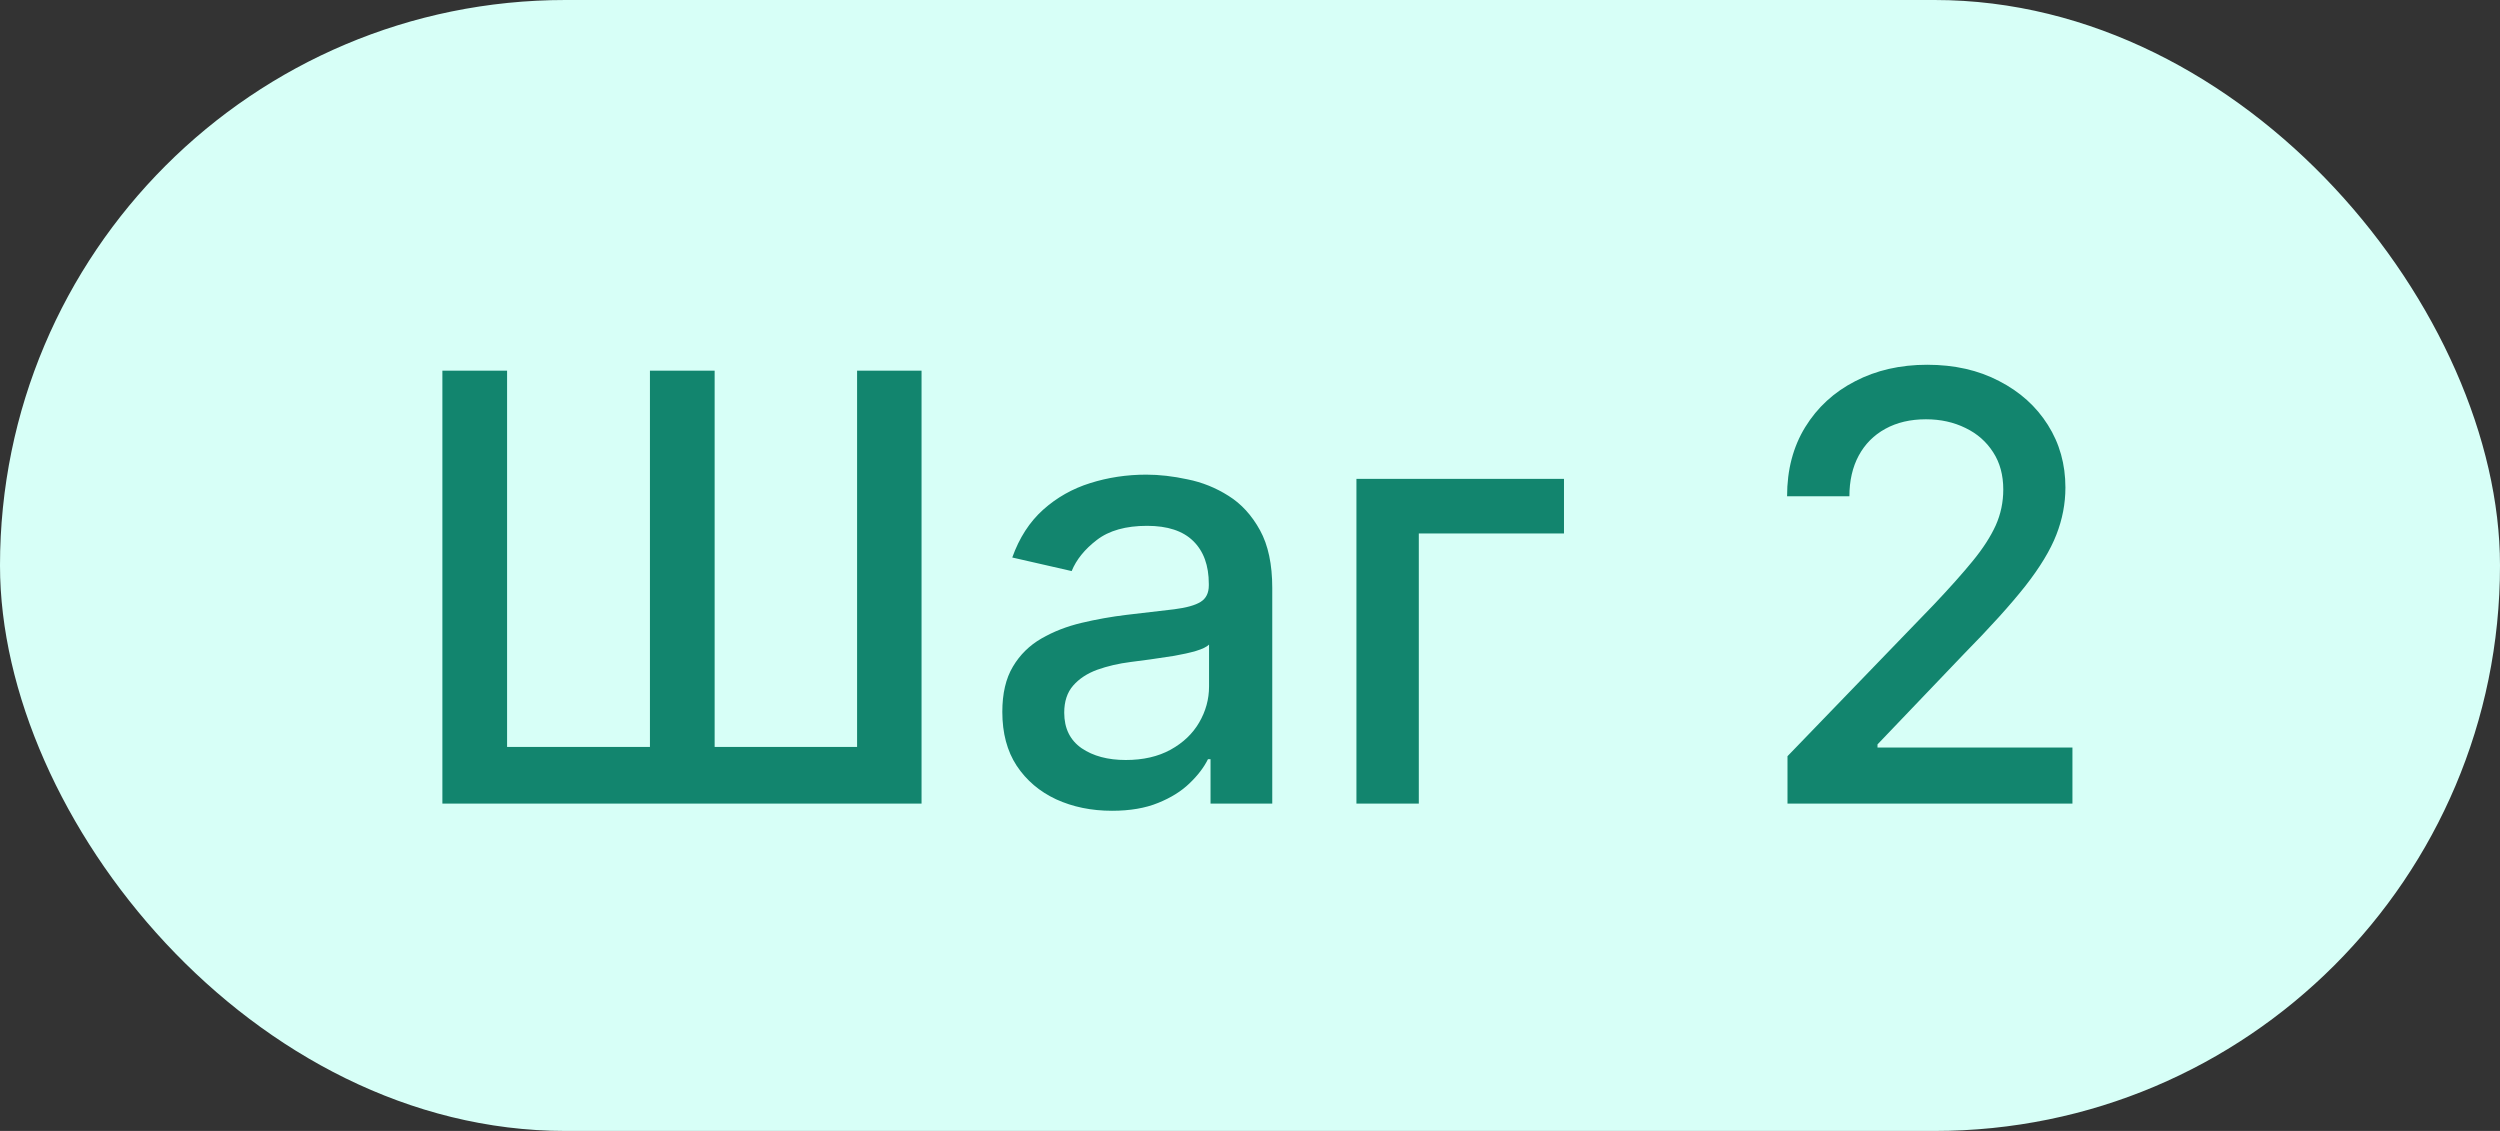
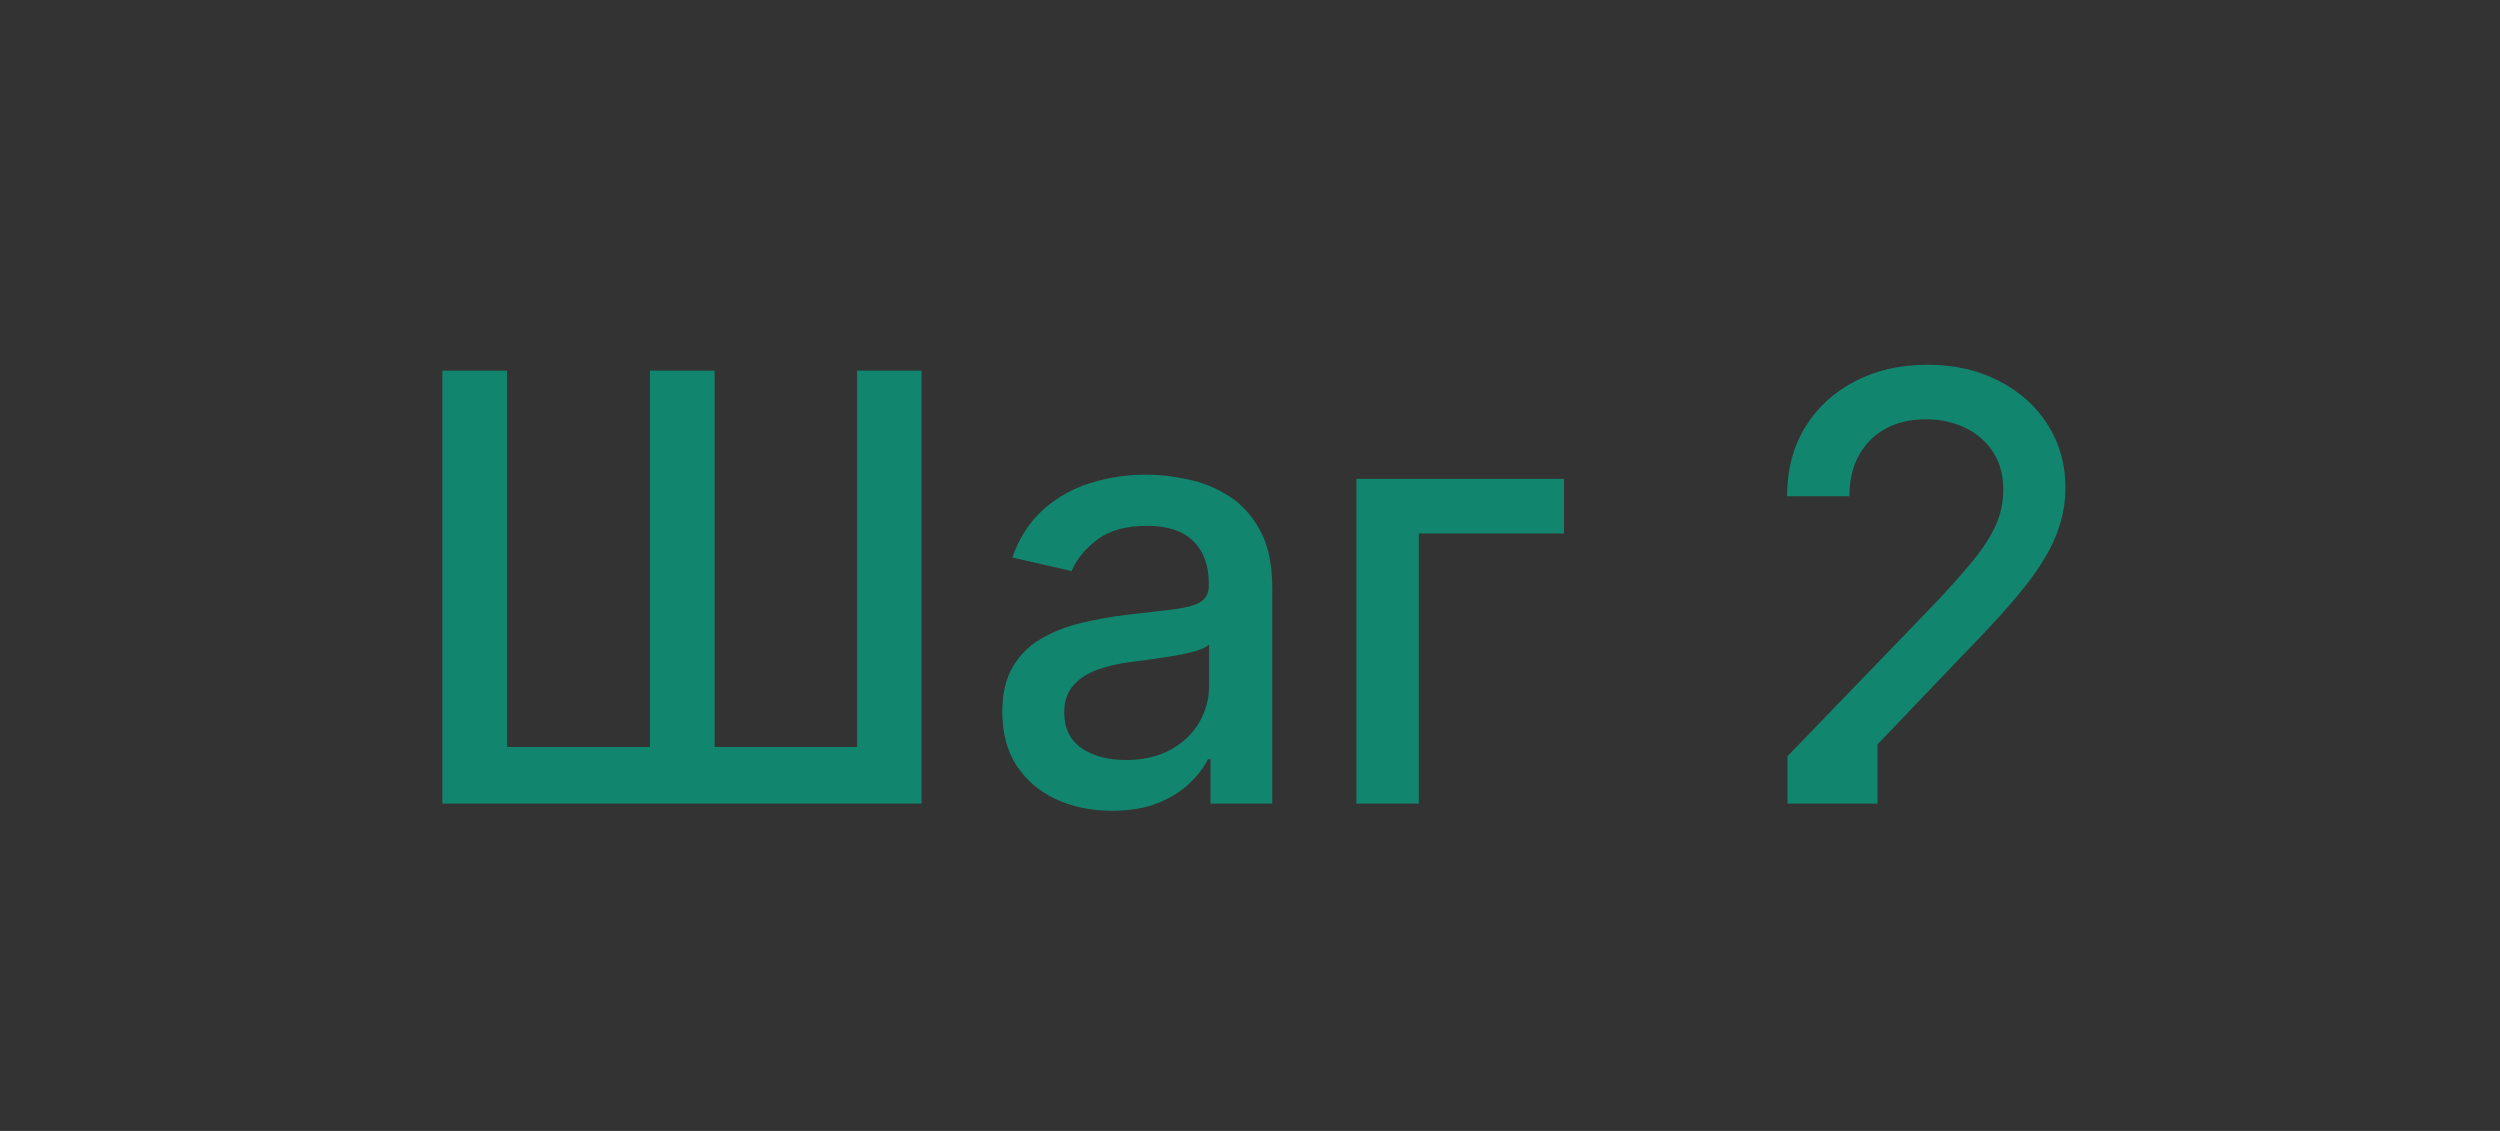
<svg xmlns="http://www.w3.org/2000/svg" width="42" height="19" viewBox="0 0 42 19" fill="none">
  <rect x="0" y="0" width="42" height="19" fill="#333333" stroke="none" />
-   <rect width="42" height="19" rx="9.5" fill="#D7FFF7" />
-   <path d="M7.432 6.227H8.519V12.548H10.919V6.227H12.006V12.548H14.399V6.227H15.482V13.5H7.432V6.227ZM18.682 13.621C18.336 13.621 18.024 13.557 17.744 13.429C17.465 13.299 17.244 13.111 17.08 12.864C16.919 12.618 16.839 12.316 16.839 11.959C16.839 11.651 16.898 11.398 17.017 11.199C17.135 11 17.295 10.843 17.496 10.727C17.697 10.611 17.922 10.523 18.171 10.464C18.419 10.405 18.672 10.36 18.931 10.329C19.257 10.291 19.522 10.26 19.726 10.236C19.93 10.21 20.078 10.169 20.17 10.112C20.262 10.055 20.308 9.963 20.308 9.835V9.81C20.308 9.5 20.221 9.26 20.046 9.089C19.873 8.919 19.615 8.834 19.271 8.834C18.914 8.834 18.632 8.913 18.426 9.072C18.223 9.228 18.082 9.402 18.004 9.594L17.006 9.366C17.124 9.035 17.297 8.768 17.524 8.564C17.754 8.358 18.018 8.209 18.316 8.116C18.614 8.022 18.928 7.974 19.257 7.974C19.475 7.974 19.706 8 19.95 8.053C20.196 8.102 20.426 8.195 20.639 8.33C20.854 8.464 21.03 8.657 21.168 8.908C21.305 9.157 21.374 9.48 21.374 9.878V13.5H20.337V12.754H20.294C20.226 12.892 20.123 13.027 19.985 13.159C19.848 13.292 19.672 13.402 19.456 13.489C19.241 13.577 18.983 13.621 18.682 13.621ZM18.913 12.768C19.206 12.768 19.457 12.71 19.666 12.595C19.876 12.479 20.036 12.327 20.145 12.14C20.256 11.95 20.312 11.748 20.312 11.533V10.829C20.274 10.867 20.201 10.903 20.092 10.936C19.985 10.967 19.863 10.994 19.726 11.018C19.589 11.039 19.455 11.059 19.325 11.078C19.195 11.095 19.086 11.109 18.998 11.121C18.792 11.147 18.604 11.191 18.433 11.252C18.265 11.314 18.13 11.402 18.029 11.518C17.929 11.632 17.879 11.784 17.879 11.973C17.879 12.236 17.977 12.435 18.171 12.57C18.365 12.702 18.612 12.768 18.913 12.768ZM26.275 8.045V8.962H23.836V13.5H22.788V8.045H26.275ZM30.03 13.5V12.704L32.491 10.155C32.753 9.878 32.97 9.635 33.14 9.427C33.313 9.216 33.442 9.016 33.528 8.827C33.613 8.637 33.655 8.436 33.655 8.223C33.655 7.982 33.599 7.773 33.485 7.598C33.371 7.42 33.216 7.284 33.02 7.19C32.823 7.093 32.602 7.044 32.356 7.044C32.095 7.044 31.868 7.097 31.674 7.204C31.48 7.31 31.331 7.461 31.226 7.655C31.122 7.849 31.07 8.076 31.07 8.337H30.023C30.023 7.894 30.124 7.507 30.328 7.175C30.532 6.844 30.811 6.587 31.166 6.405C31.521 6.22 31.925 6.128 32.377 6.128C32.834 6.128 33.236 6.219 33.584 6.401C33.935 6.581 34.208 6.827 34.405 7.14C34.601 7.45 34.699 7.8 34.699 8.191C34.699 8.461 34.648 8.725 34.547 8.983C34.447 9.241 34.273 9.529 34.025 9.846C33.776 10.161 33.431 10.543 32.988 10.993L31.542 12.506V12.559H34.817V13.5H30.03Z" fill="#12856E" />
+   <path d="M7.432 6.227H8.519V12.548H10.919V6.227H12.006V12.548H14.399V6.227H15.482V13.5H7.432V6.227ZM18.682 13.621C18.336 13.621 18.024 13.557 17.744 13.429C17.465 13.299 17.244 13.111 17.08 12.864C16.919 12.618 16.839 12.316 16.839 11.959C16.839 11.651 16.898 11.398 17.017 11.199C17.135 11 17.295 10.843 17.496 10.727C17.697 10.611 17.922 10.523 18.171 10.464C18.419 10.405 18.672 10.36 18.931 10.329C19.257 10.291 19.522 10.26 19.726 10.236C19.93 10.21 20.078 10.169 20.17 10.112C20.262 10.055 20.308 9.963 20.308 9.835V9.81C20.308 9.5 20.221 9.26 20.046 9.089C19.873 8.919 19.615 8.834 19.271 8.834C18.914 8.834 18.632 8.913 18.426 9.072C18.223 9.228 18.082 9.402 18.004 9.594L17.006 9.366C17.124 9.035 17.297 8.768 17.524 8.564C17.754 8.358 18.018 8.209 18.316 8.116C18.614 8.022 18.928 7.974 19.257 7.974C19.475 7.974 19.706 8 19.95 8.053C20.196 8.102 20.426 8.195 20.639 8.33C20.854 8.464 21.03 8.657 21.168 8.908C21.305 9.157 21.374 9.48 21.374 9.878V13.5H20.337V12.754H20.294C20.226 12.892 20.123 13.027 19.985 13.159C19.848 13.292 19.672 13.402 19.456 13.489C19.241 13.577 18.983 13.621 18.682 13.621ZM18.913 12.768C19.206 12.768 19.457 12.71 19.666 12.595C19.876 12.479 20.036 12.327 20.145 12.14C20.256 11.95 20.312 11.748 20.312 11.533V10.829C20.274 10.867 20.201 10.903 20.092 10.936C19.985 10.967 19.863 10.994 19.726 11.018C19.589 11.039 19.455 11.059 19.325 11.078C19.195 11.095 19.086 11.109 18.998 11.121C18.792 11.147 18.604 11.191 18.433 11.252C18.265 11.314 18.13 11.402 18.029 11.518C17.929 11.632 17.879 11.784 17.879 11.973C17.879 12.236 17.977 12.435 18.171 12.57C18.365 12.702 18.612 12.768 18.913 12.768ZM26.275 8.045V8.962H23.836V13.5H22.788V8.045H26.275ZM30.03 13.5V12.704L32.491 10.155C32.753 9.878 32.97 9.635 33.14 9.427C33.313 9.216 33.442 9.016 33.528 8.827C33.613 8.637 33.655 8.436 33.655 8.223C33.655 7.982 33.599 7.773 33.485 7.598C33.371 7.42 33.216 7.284 33.02 7.19C32.823 7.093 32.602 7.044 32.356 7.044C32.095 7.044 31.868 7.097 31.674 7.204C31.48 7.31 31.331 7.461 31.226 7.655C31.122 7.849 31.07 8.076 31.07 8.337H30.023C30.023 7.894 30.124 7.507 30.328 7.175C30.532 6.844 30.811 6.587 31.166 6.405C31.521 6.22 31.925 6.128 32.377 6.128C32.834 6.128 33.236 6.219 33.584 6.401C33.935 6.581 34.208 6.827 34.405 7.14C34.601 7.45 34.699 7.8 34.699 8.191C34.699 8.461 34.648 8.725 34.547 8.983C34.447 9.241 34.273 9.529 34.025 9.846C33.776 10.161 33.431 10.543 32.988 10.993L31.542 12.506V12.559V13.5H30.03Z" fill="#12856E" />
</svg>